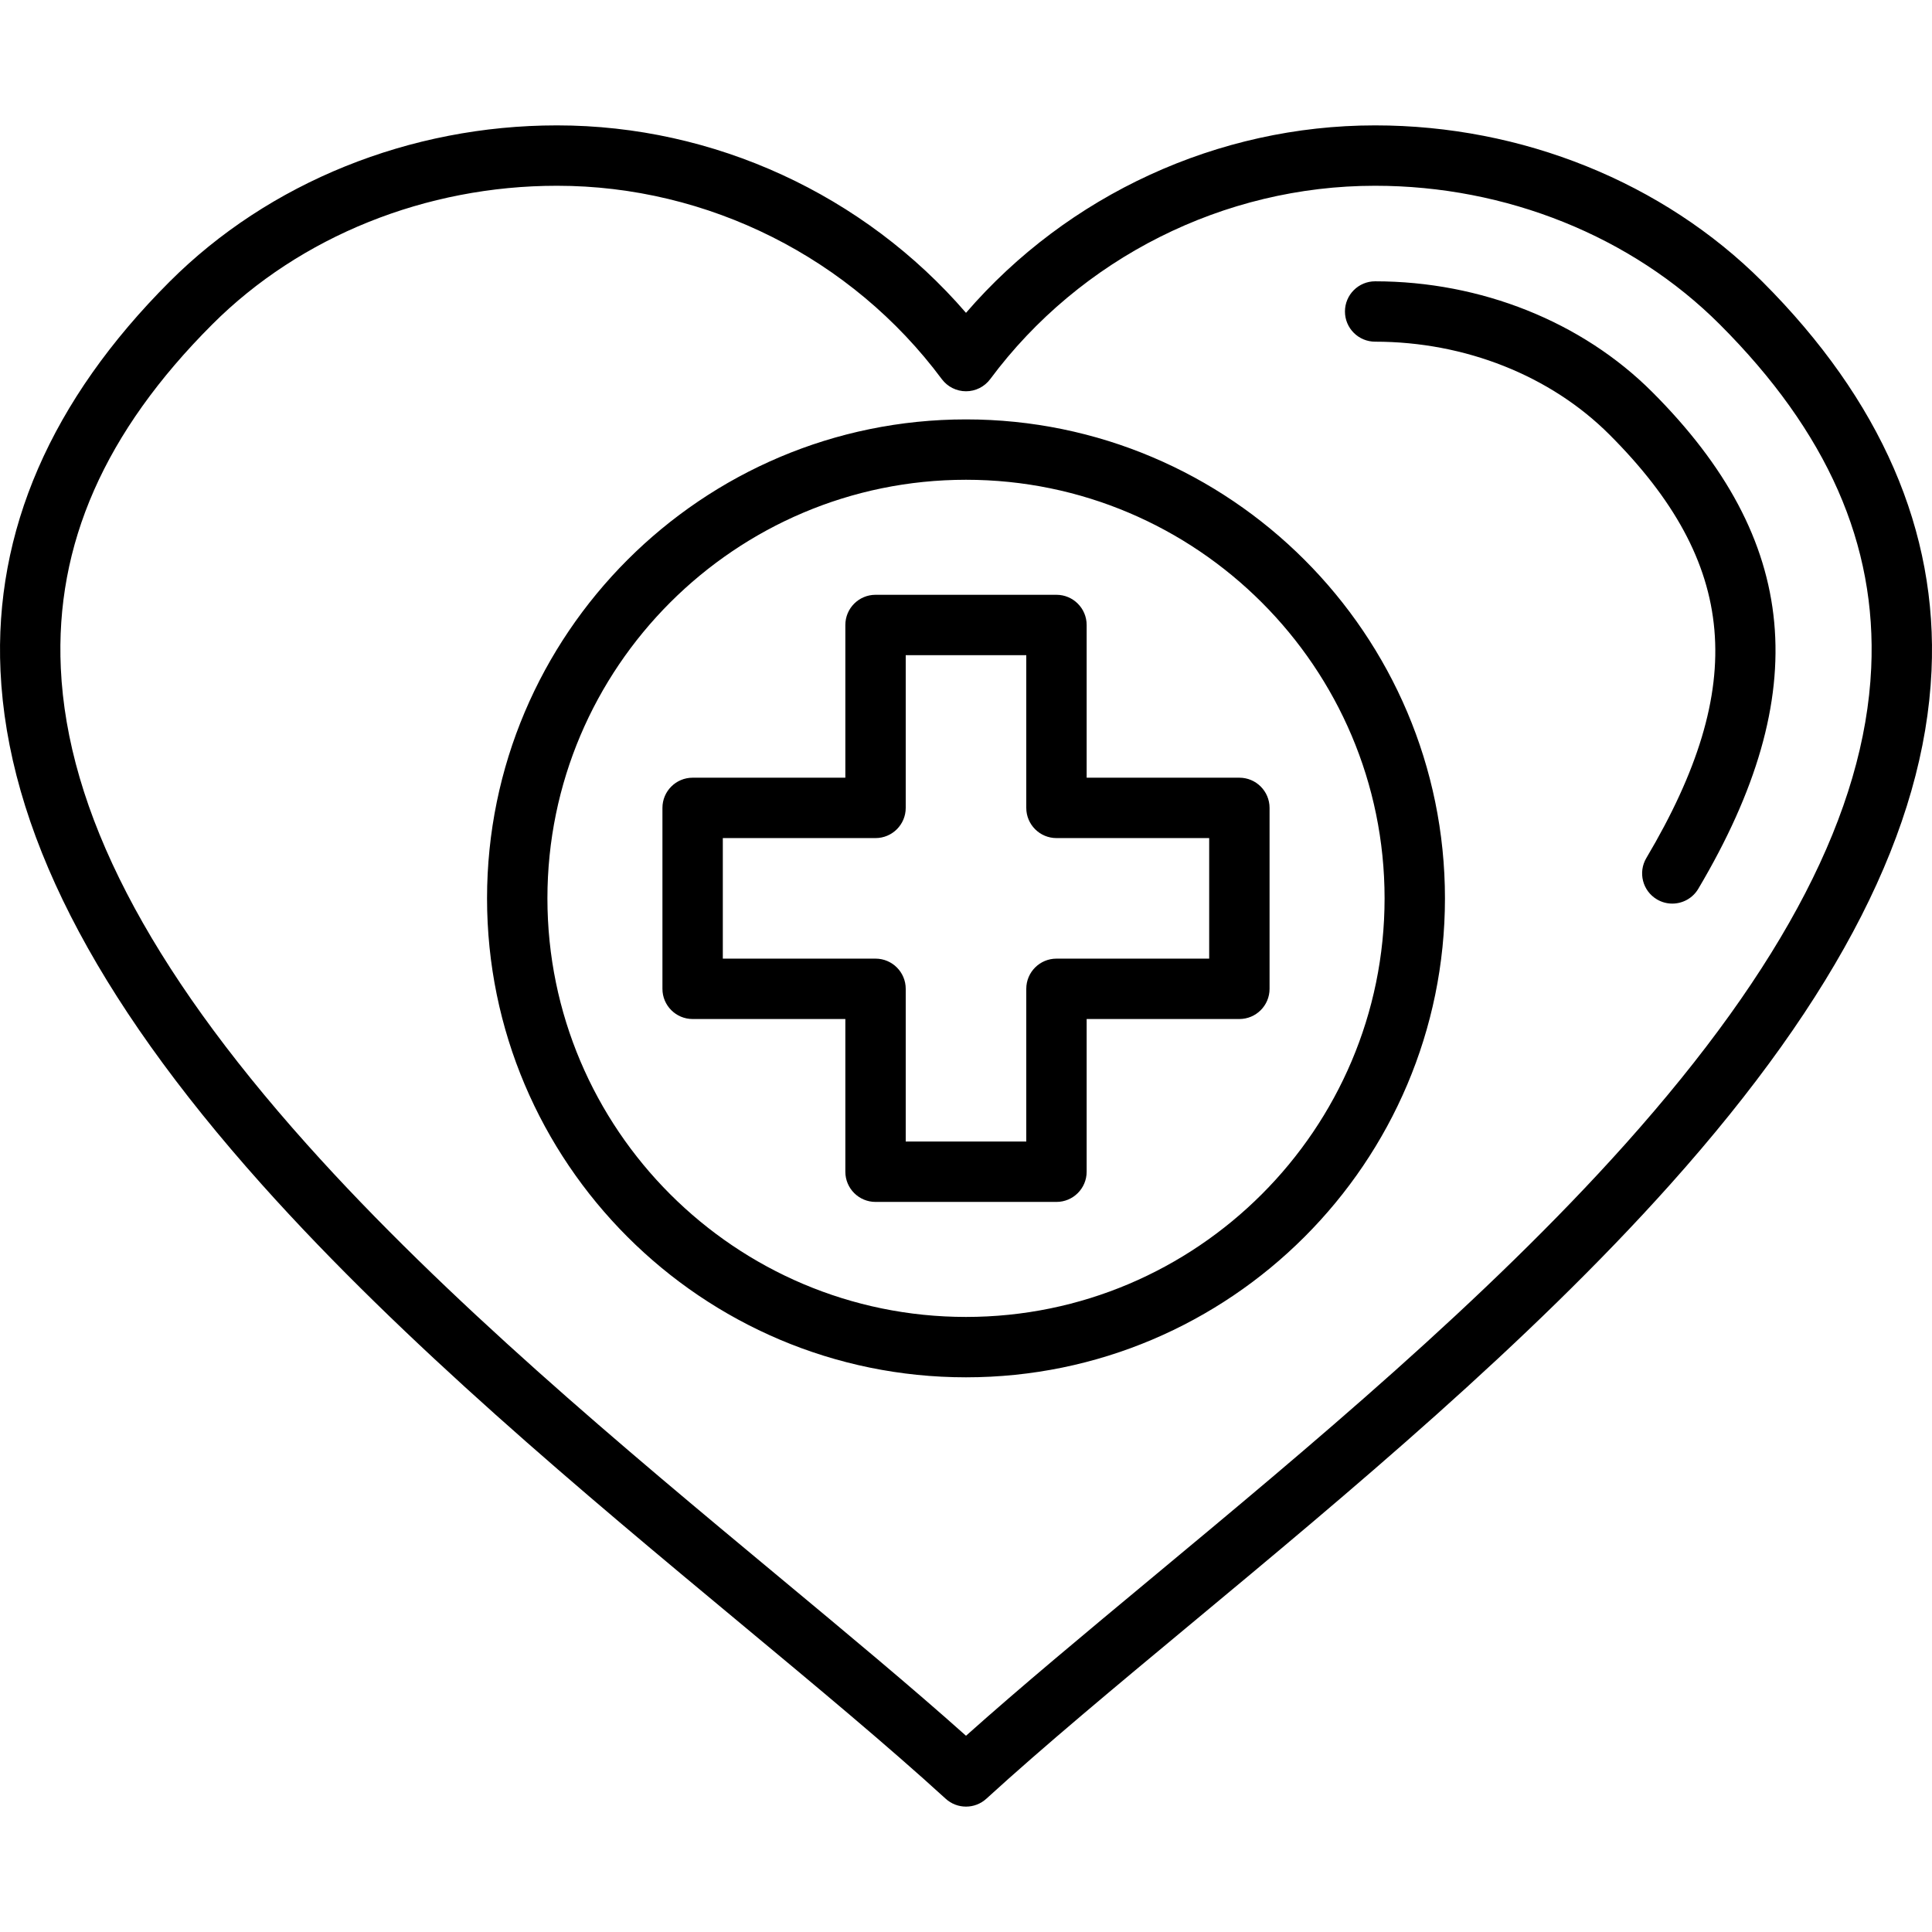
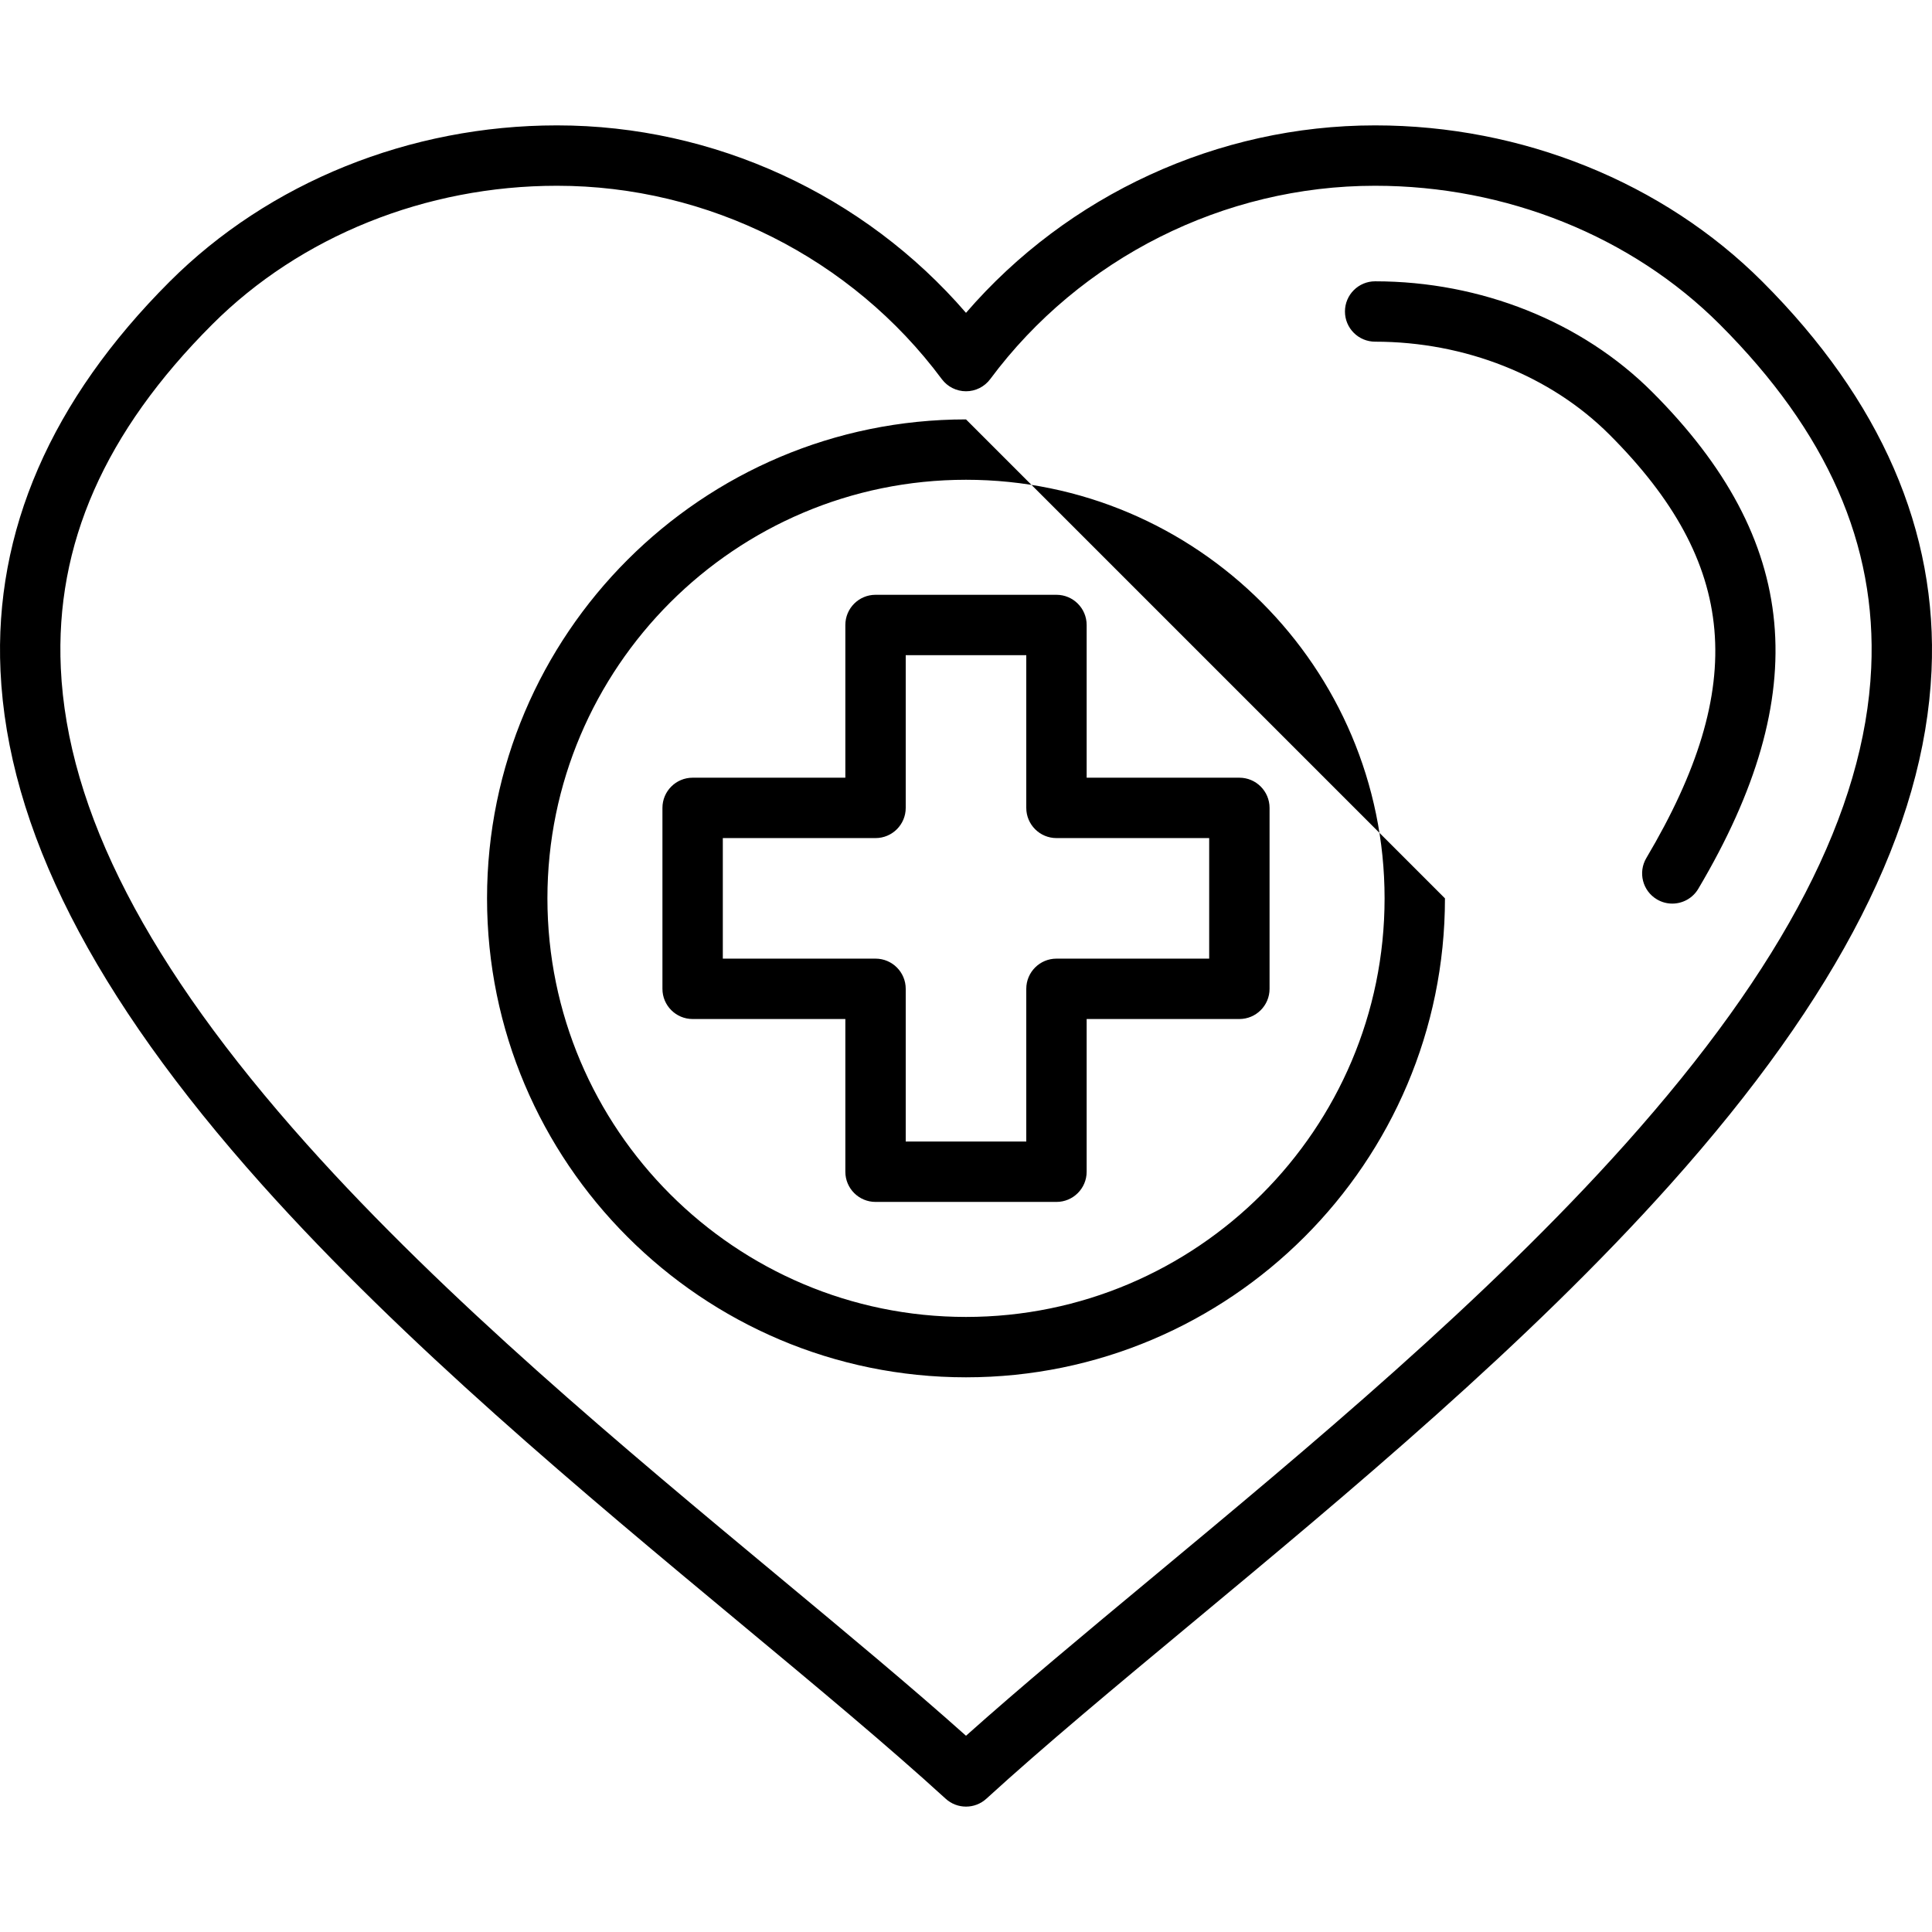
<svg xmlns="http://www.w3.org/2000/svg" id="Layer_1" viewBox="0 0 512 512">
-   <path d="m467.051 74.641c-26.32-26.321-63.72-41.415-102.603-41.412-.035 0-.07 0-.105 0-41.579 0-81.352 18.396-108.343 49.677-26.992-31.283-66.76-49.677-108.336-49.677-.038 0-.09-.002-.117 0-38.885 0-76.28 15.094-102.597 41.412-31.44 31.438-46.52 66.145-44.819 103.157 1.911 41.615 24.564 86.134 69.255 136.101 37.886 42.359 85.194 81.69 126.935 116.391 20.018 16.642 38.925 32.361 54.285 46.388 1.527 1.395 3.461 2.093 5.395 2.093s3.867-.698 5.395-2.093c15.36-14.027 34.268-29.747 54.285-46.388 41.74-34.701 89.049-74.032 126.935-116.391 44.69-49.967 67.344-94.486 69.255-136.101 1.698-37.012-13.381-71.719-44.82-103.157zm28.836 102.423c-1.736 37.788-23.063 79.058-65.198 126.169-37.098 41.478-83.924 80.407-125.237 114.753-17.9 14.881-34.918 29.029-49.451 42.007-14.533-12.978-31.551-27.125-49.451-42.007-41.313-34.347-88.14-73.276-125.237-114.753-42.136-47.111-63.462-88.381-65.198-126.169-1.506-32.786 11.628-62.588 40.15-91.109 23.34-23.341 56.607-36.725 91.288-36.725.053-.001.073 0 .106 0 39.977 0 78.072 19.148 101.921 51.233 1.51 2.031 3.891 3.228 6.421 3.228s4.911-1.197 6.421-3.228c23.85-32.087 61.941-51.233 101.928-51.233h.095c34.677-.003 67.952 13.383 91.294 36.725 28.52 28.521 41.654 58.323 40.148 91.109zm-58.055-73.204c39.218 39.215 42.99 79.829 12.229 131.685-1.495 2.52-4.157 3.919-6.889 3.919-1.388 0-2.793-.361-4.073-1.121-3.801-2.254-5.054-7.162-2.8-10.962 27.089-45.666 24.255-78.174-9.781-112.208-15.641-15.64-38.273-24.615-62.095-24.624-4.418-.001-7.999-3.584-7.997-8.003.002-4.417 3.583-7.997 8-7.997h.003c28.032.012 54.786 10.695 73.403 29.311zm-109.386 102.24h-40.472v-40.472c0-4.418-3.582-8-8-8h-47.949c-4.418 0-8 3.582-8 8v40.472h-40.472c-4.418 0-8 3.582-8 8v47.95c0 4.418 3.582 8 8 8h40.472v40.471c0 4.418 3.582 8 8 8h47.949c4.418 0 8-3.582 8-8v-40.471h40.472c4.418 0 8-3.582 8-8v-47.95c0-4.419-3.582-8-8-8zm-8 47.949h-40.472c-4.418 0-8 3.582-8 8v40.471h-31.949v-40.471c0-4.418-3.582-8-8-8h-40.472v-31.949h40.472c4.418 0 8-3.582 8-8v-40.472h31.949v40.472c0 4.418 3.582 8 8 8h40.472zm-64.446-142.904c-69.988 0-126.929 56.94-126.929 126.93 0 69.989 56.94 126.929 126.929 126.929s126.929-56.94 126.929-126.929c0-69.99-56.941-126.93-126.929-126.93zm0 237.858c-61.166 0-110.929-49.762-110.929-110.929s49.763-110.93 110.929-110.93 110.929 49.763 110.929 110.93-49.763 110.929-110.929 110.929z" />
+   <path d="m467.051 74.641c-26.32-26.321-63.72-41.415-102.603-41.412-.035 0-.07 0-.105 0-41.579 0-81.352 18.396-108.343 49.677-26.992-31.283-66.76-49.677-108.336-49.677-.038 0-.09-.002-.117 0-38.885 0-76.28 15.094-102.597 41.412-31.44 31.438-46.52 66.145-44.819 103.157 1.911 41.615 24.564 86.134 69.255 136.101 37.886 42.359 85.194 81.69 126.935 116.391 20.018 16.642 38.925 32.361 54.285 46.388 1.527 1.395 3.461 2.093 5.395 2.093s3.867-.698 5.395-2.093c15.36-14.027 34.268-29.747 54.285-46.388 41.74-34.701 89.049-74.032 126.935-116.391 44.69-49.967 67.344-94.486 69.255-136.101 1.698-37.012-13.381-71.719-44.82-103.157zm28.836 102.423c-1.736 37.788-23.063 79.058-65.198 126.169-37.098 41.478-83.924 80.407-125.237 114.753-17.9 14.881-34.918 29.029-49.451 42.007-14.533-12.978-31.551-27.125-49.451-42.007-41.313-34.347-88.14-73.276-125.237-114.753-42.136-47.111-63.462-88.381-65.198-126.169-1.506-32.786 11.628-62.588 40.15-91.109 23.34-23.341 56.607-36.725 91.288-36.725.053-.001.073 0 .106 0 39.977 0 78.072 19.148 101.921 51.233 1.51 2.031 3.891 3.228 6.421 3.228s4.911-1.197 6.421-3.228c23.85-32.087 61.941-51.233 101.928-51.233h.095c34.677-.003 67.952 13.383 91.294 36.725 28.52 28.521 41.654 58.323 40.148 91.109zm-58.055-73.204c39.218 39.215 42.99 79.829 12.229 131.685-1.495 2.52-4.157 3.919-6.889 3.919-1.388 0-2.793-.361-4.073-1.121-3.801-2.254-5.054-7.162-2.8-10.962 27.089-45.666 24.255-78.174-9.781-112.208-15.641-15.64-38.273-24.615-62.095-24.624-4.418-.001-7.999-3.584-7.997-8.003.002-4.417 3.583-7.997 8-7.997h.003c28.032.012 54.786 10.695 73.403 29.311zm-109.386 102.24h-40.472v-40.472c0-4.418-3.582-8-8-8h-47.949c-4.418 0-8 3.582-8 8v40.472h-40.472c-4.418 0-8 3.582-8 8v47.95c0 4.418 3.582 8 8 8h40.472v40.471c0 4.418 3.582 8 8 8h47.949c4.418 0 8-3.582 8-8v-40.471h40.472c4.418 0 8-3.582 8-8v-47.95c0-4.419-3.582-8-8-8zm-8 47.949h-40.472c-4.418 0-8 3.582-8 8v40.471h-31.949v-40.471c0-4.418-3.582-8-8-8h-40.472v-31.949h40.472c4.418 0 8-3.582 8-8v-40.472h31.949v40.472c0 4.418 3.582 8 8 8h40.472zm-64.446-142.904c-69.988 0-126.929 56.94-126.929 126.93 0 69.989 56.94 126.929 126.929 126.929s126.929-56.94 126.929-126.929zm0 237.858c-61.166 0-110.929-49.762-110.929-110.929s49.763-110.93 110.929-110.93 110.929 49.763 110.929 110.93-49.763 110.929-110.929 110.929z" />
</svg>